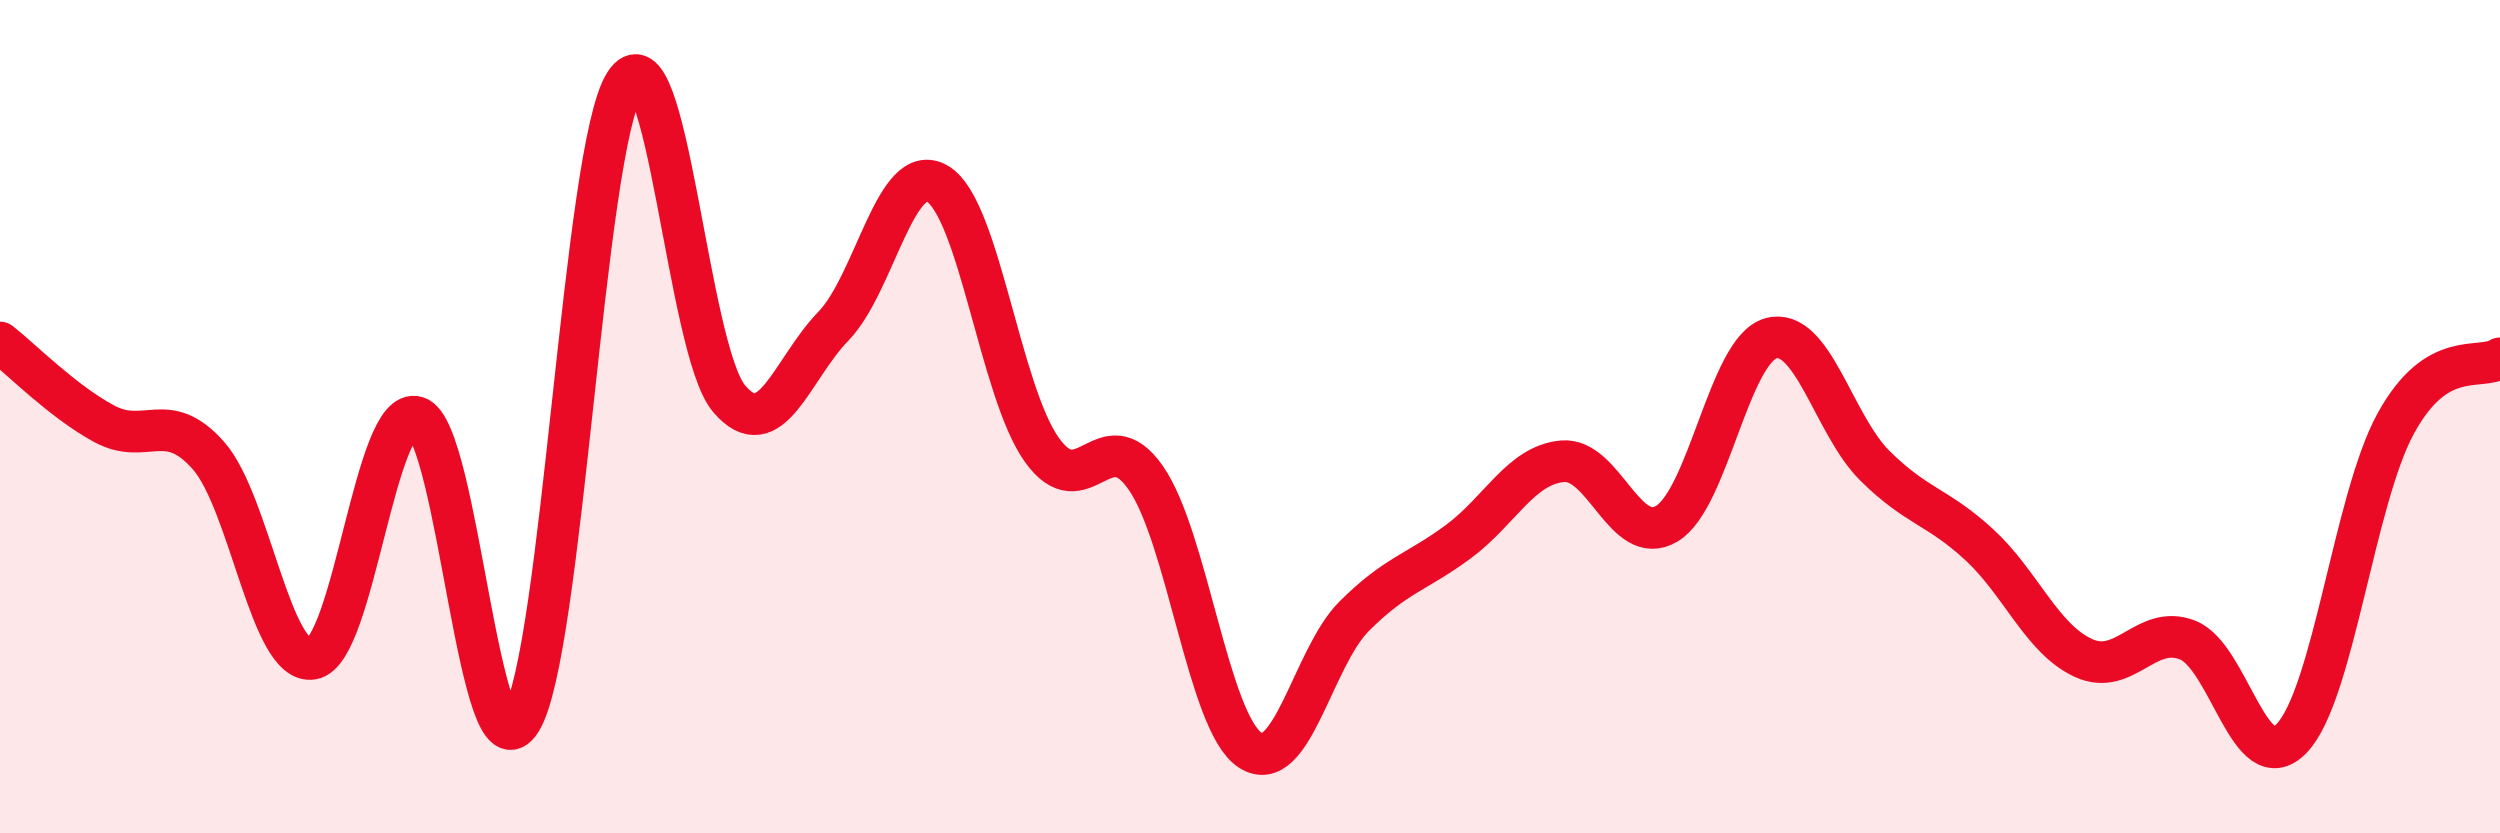
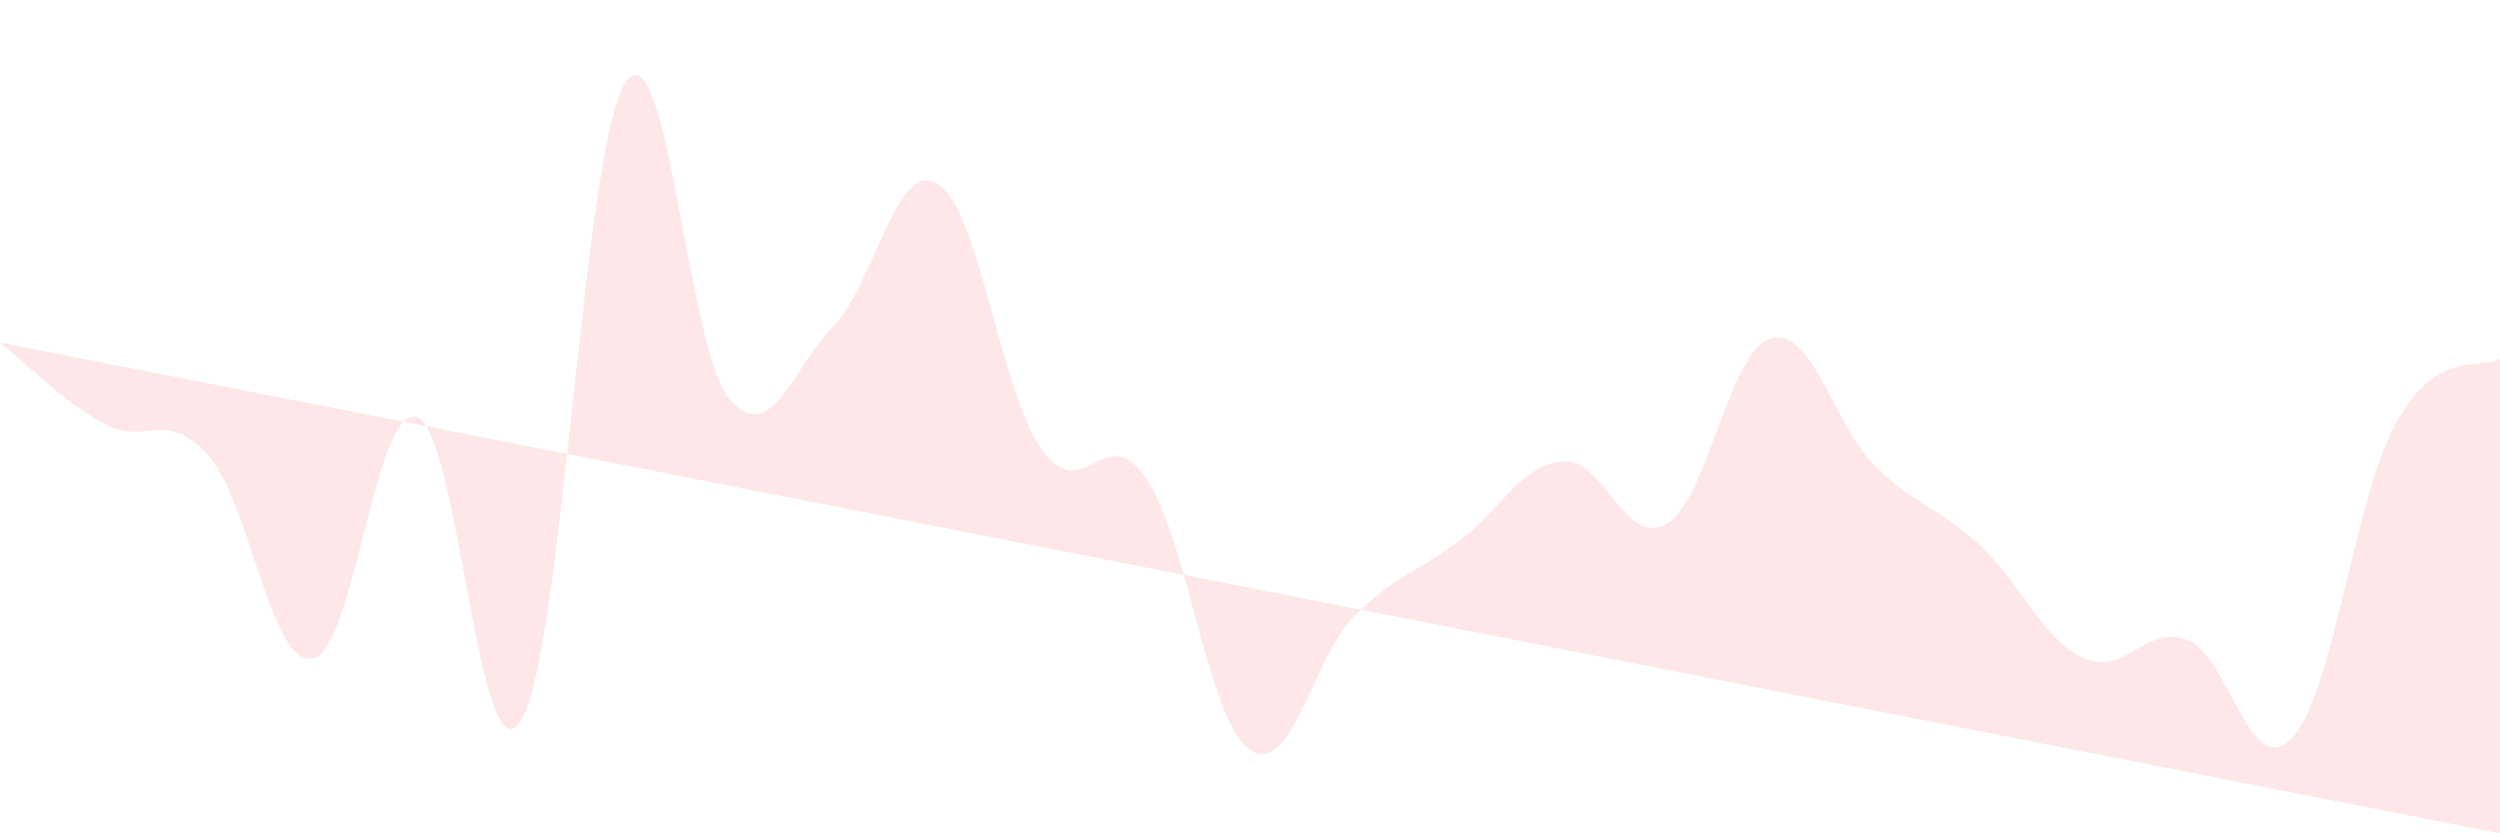
<svg xmlns="http://www.w3.org/2000/svg" width="60" height="20" viewBox="0 0 60 20">
-   <path d="M 0,8.22 C 0.5,8.61 1.5,9.63 2.5,10.17 C 3.5,10.71 4,9.8 5,10.93 C 6,12.06 6.5,15.99 7.5,15.81 C 8.5,15.63 9,9.71 10,10.01 C 11,10.31 11.5,18.9 12.5,17.3 C 13.5,15.7 14,3.55 15,2 C 16,0.45 16.5,8.4 17.5,9.57 C 18.5,10.74 19,8.86 20,7.83 C 21,6.8 21.5,3.82 22.5,4.41 C 23.5,5 24,9.38 25,10.79 C 26,12.2 26.5,10.03 27.5,11.47 C 28.5,12.91 29,17.34 30,18 C 31,18.66 31.5,15.79 32.5,14.79 C 33.5,13.79 34,13.74 35,13 C 36,12.26 36.5,11.16 37.5,11.07 C 38.5,10.98 39,13.16 40,12.57 C 41,11.98 41.5,8.4 42.5,8.12 C 43.5,7.84 44,10.19 45,11.18 C 46,12.17 46.5,12.15 47.5,13.07 C 48.5,13.99 49,15.33 50,15.79 C 51,16.25 51.5,14.97 52.5,15.36 C 53.5,15.75 54,18.76 55,17.72 C 56,16.68 56.5,11.98 57.5,10.16 C 58.5,8.34 59.5,8.91 60,8.6L60 20L0 20Z" fill="#EB0A25" opacity="0.1" stroke-linecap="round" stroke-linejoin="round" />
-   <path d="M 0,8.22 C 0.5,8.61 1.5,9.63 2.5,10.17 C 3.5,10.71 4,9.8 5,10.93 C 6,12.06 6.5,15.99 7.5,15.81 C 8.5,15.63 9,9.71 10,10.01 C 11,10.31 11.5,18.9 12.5,17.3 C 13.5,15.7 14,3.55 15,2 C 16,0.45 16.5,8.4 17.5,9.57 C 18.5,10.74 19,8.86 20,7.83 C 21,6.8 21.5,3.82 22.5,4.41 C 23.5,5 24,9.38 25,10.79 C 26,12.2 26.5,10.03 27.5,11.47 C 28.5,12.91 29,17.34 30,18 C 31,18.66 31.5,15.79 32.5,14.79 C 33.5,13.79 34,13.74 35,13 C 36,12.26 36.5,11.16 37.5,11.07 C 38.5,10.98 39,13.16 40,12.57 C 41,11.98 41.5,8.4 42.5,8.12 C 43.5,7.84 44,10.19 45,11.18 C 46,12.17 46.5,12.15 47.5,13.07 C 48.5,13.99 49,15.33 50,15.79 C 51,16.25 51.5,14.97 52.5,15.36 C 53.5,15.75 54,18.76 55,17.72 C 56,16.68 56.5,11.98 57.5,10.16 C 58.5,8.34 59.5,8.91 60,8.6" stroke="#EB0A25" stroke-width="1" fill="none" stroke-linecap="round" stroke-linejoin="round" />
+   <path d="M 0,8.22 C 0.5,8.61 1.5,9.63 2.5,10.17 C 3.5,10.71 4,9.8 5,10.93 C 6,12.06 6.5,15.99 7.5,15.81 C 8.5,15.63 9,9.71 10,10.01 C 11,10.31 11.5,18.9 12.5,17.3 C 13.5,15.7 14,3.55 15,2 C 16,0.45 16.5,8.4 17.5,9.57 C 18.5,10.74 19,8.86 20,7.83 C 21,6.8 21.5,3.82 22.5,4.41 C 23.5,5 24,9.38 25,10.79 C 26,12.2 26.5,10.03 27.5,11.47 C 28.5,12.91 29,17.34 30,18 C 31,18.66 31.5,15.79 32.5,14.79 C 33.5,13.79 34,13.74 35,13 C 36,12.26 36.5,11.16 37.5,11.07 C 38.5,10.98 39,13.16 40,12.57 C 41,11.98 41.5,8.4 42.5,8.12 C 43.5,7.84 44,10.19 45,11.18 C 46,12.17 46.5,12.15 47.5,13.07 C 48.5,13.99 49,15.33 50,15.79 C 51,16.25 51.5,14.97 52.5,15.36 C 53.5,15.75 54,18.76 55,17.72 C 56,16.68 56.5,11.98 57.5,10.16 C 58.5,8.34 59.5,8.91 60,8.6L60 20Z" fill="#EB0A25" opacity="0.1" stroke-linecap="round" stroke-linejoin="round" />
</svg>